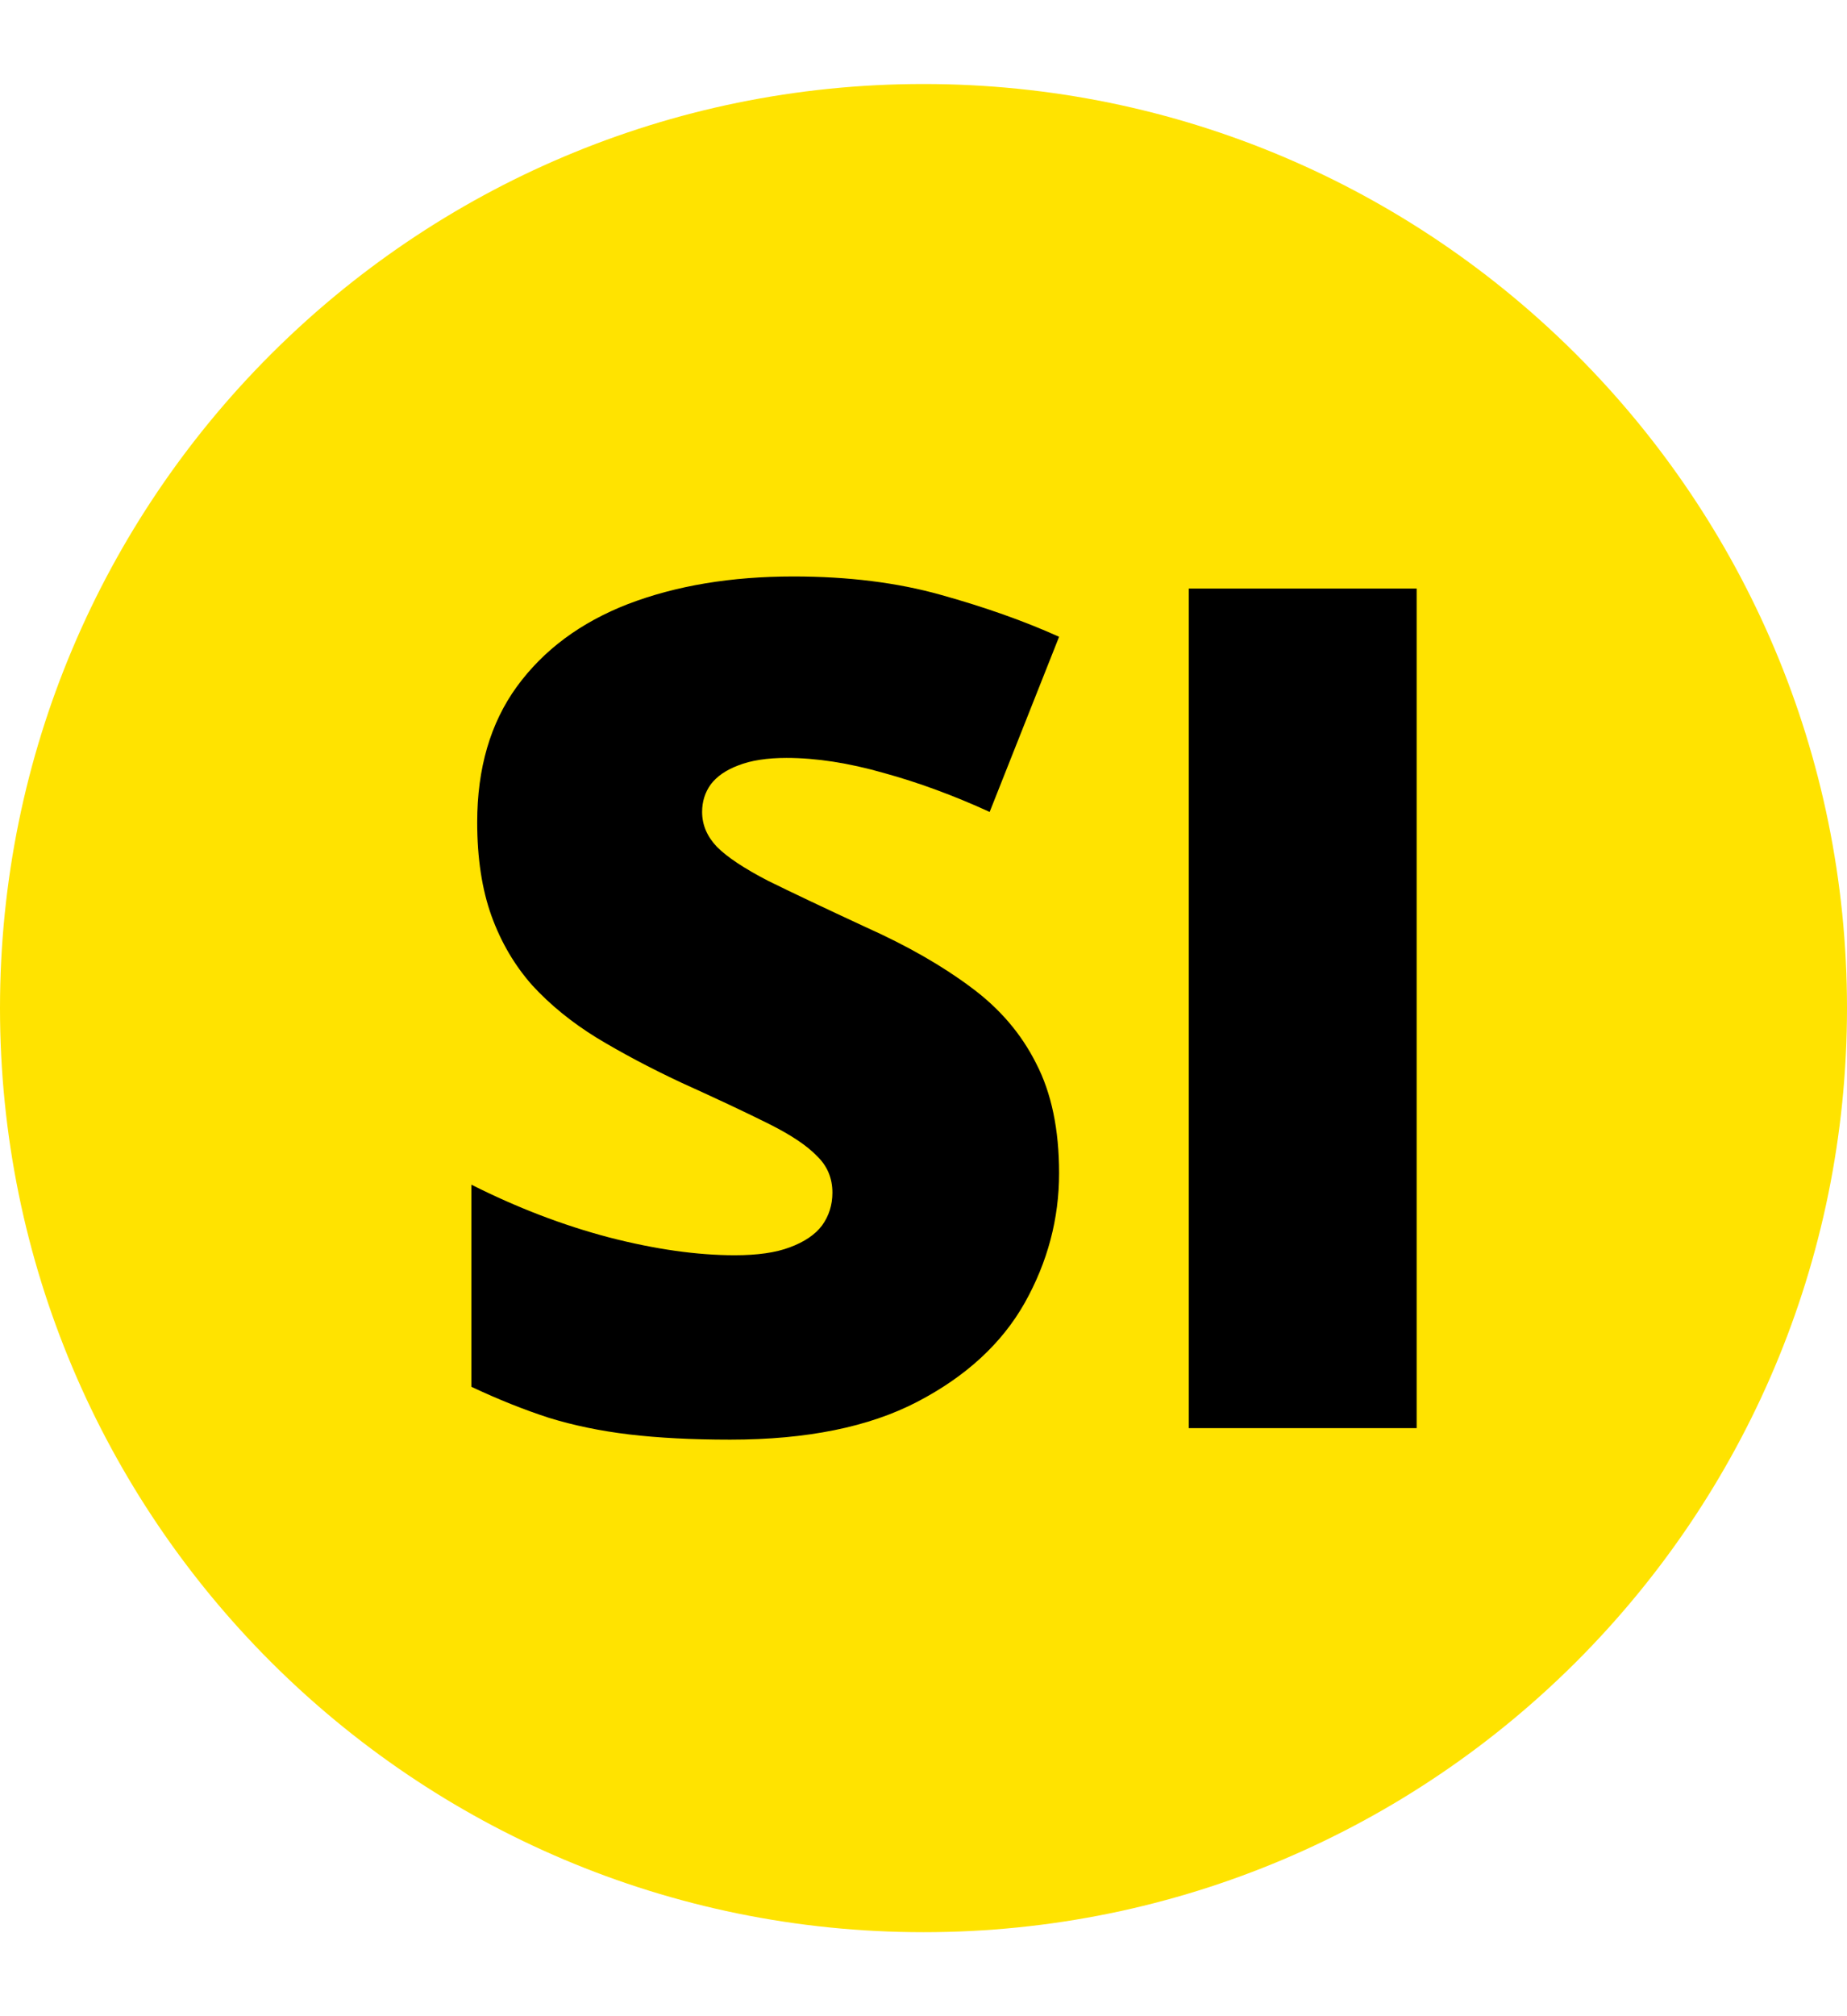
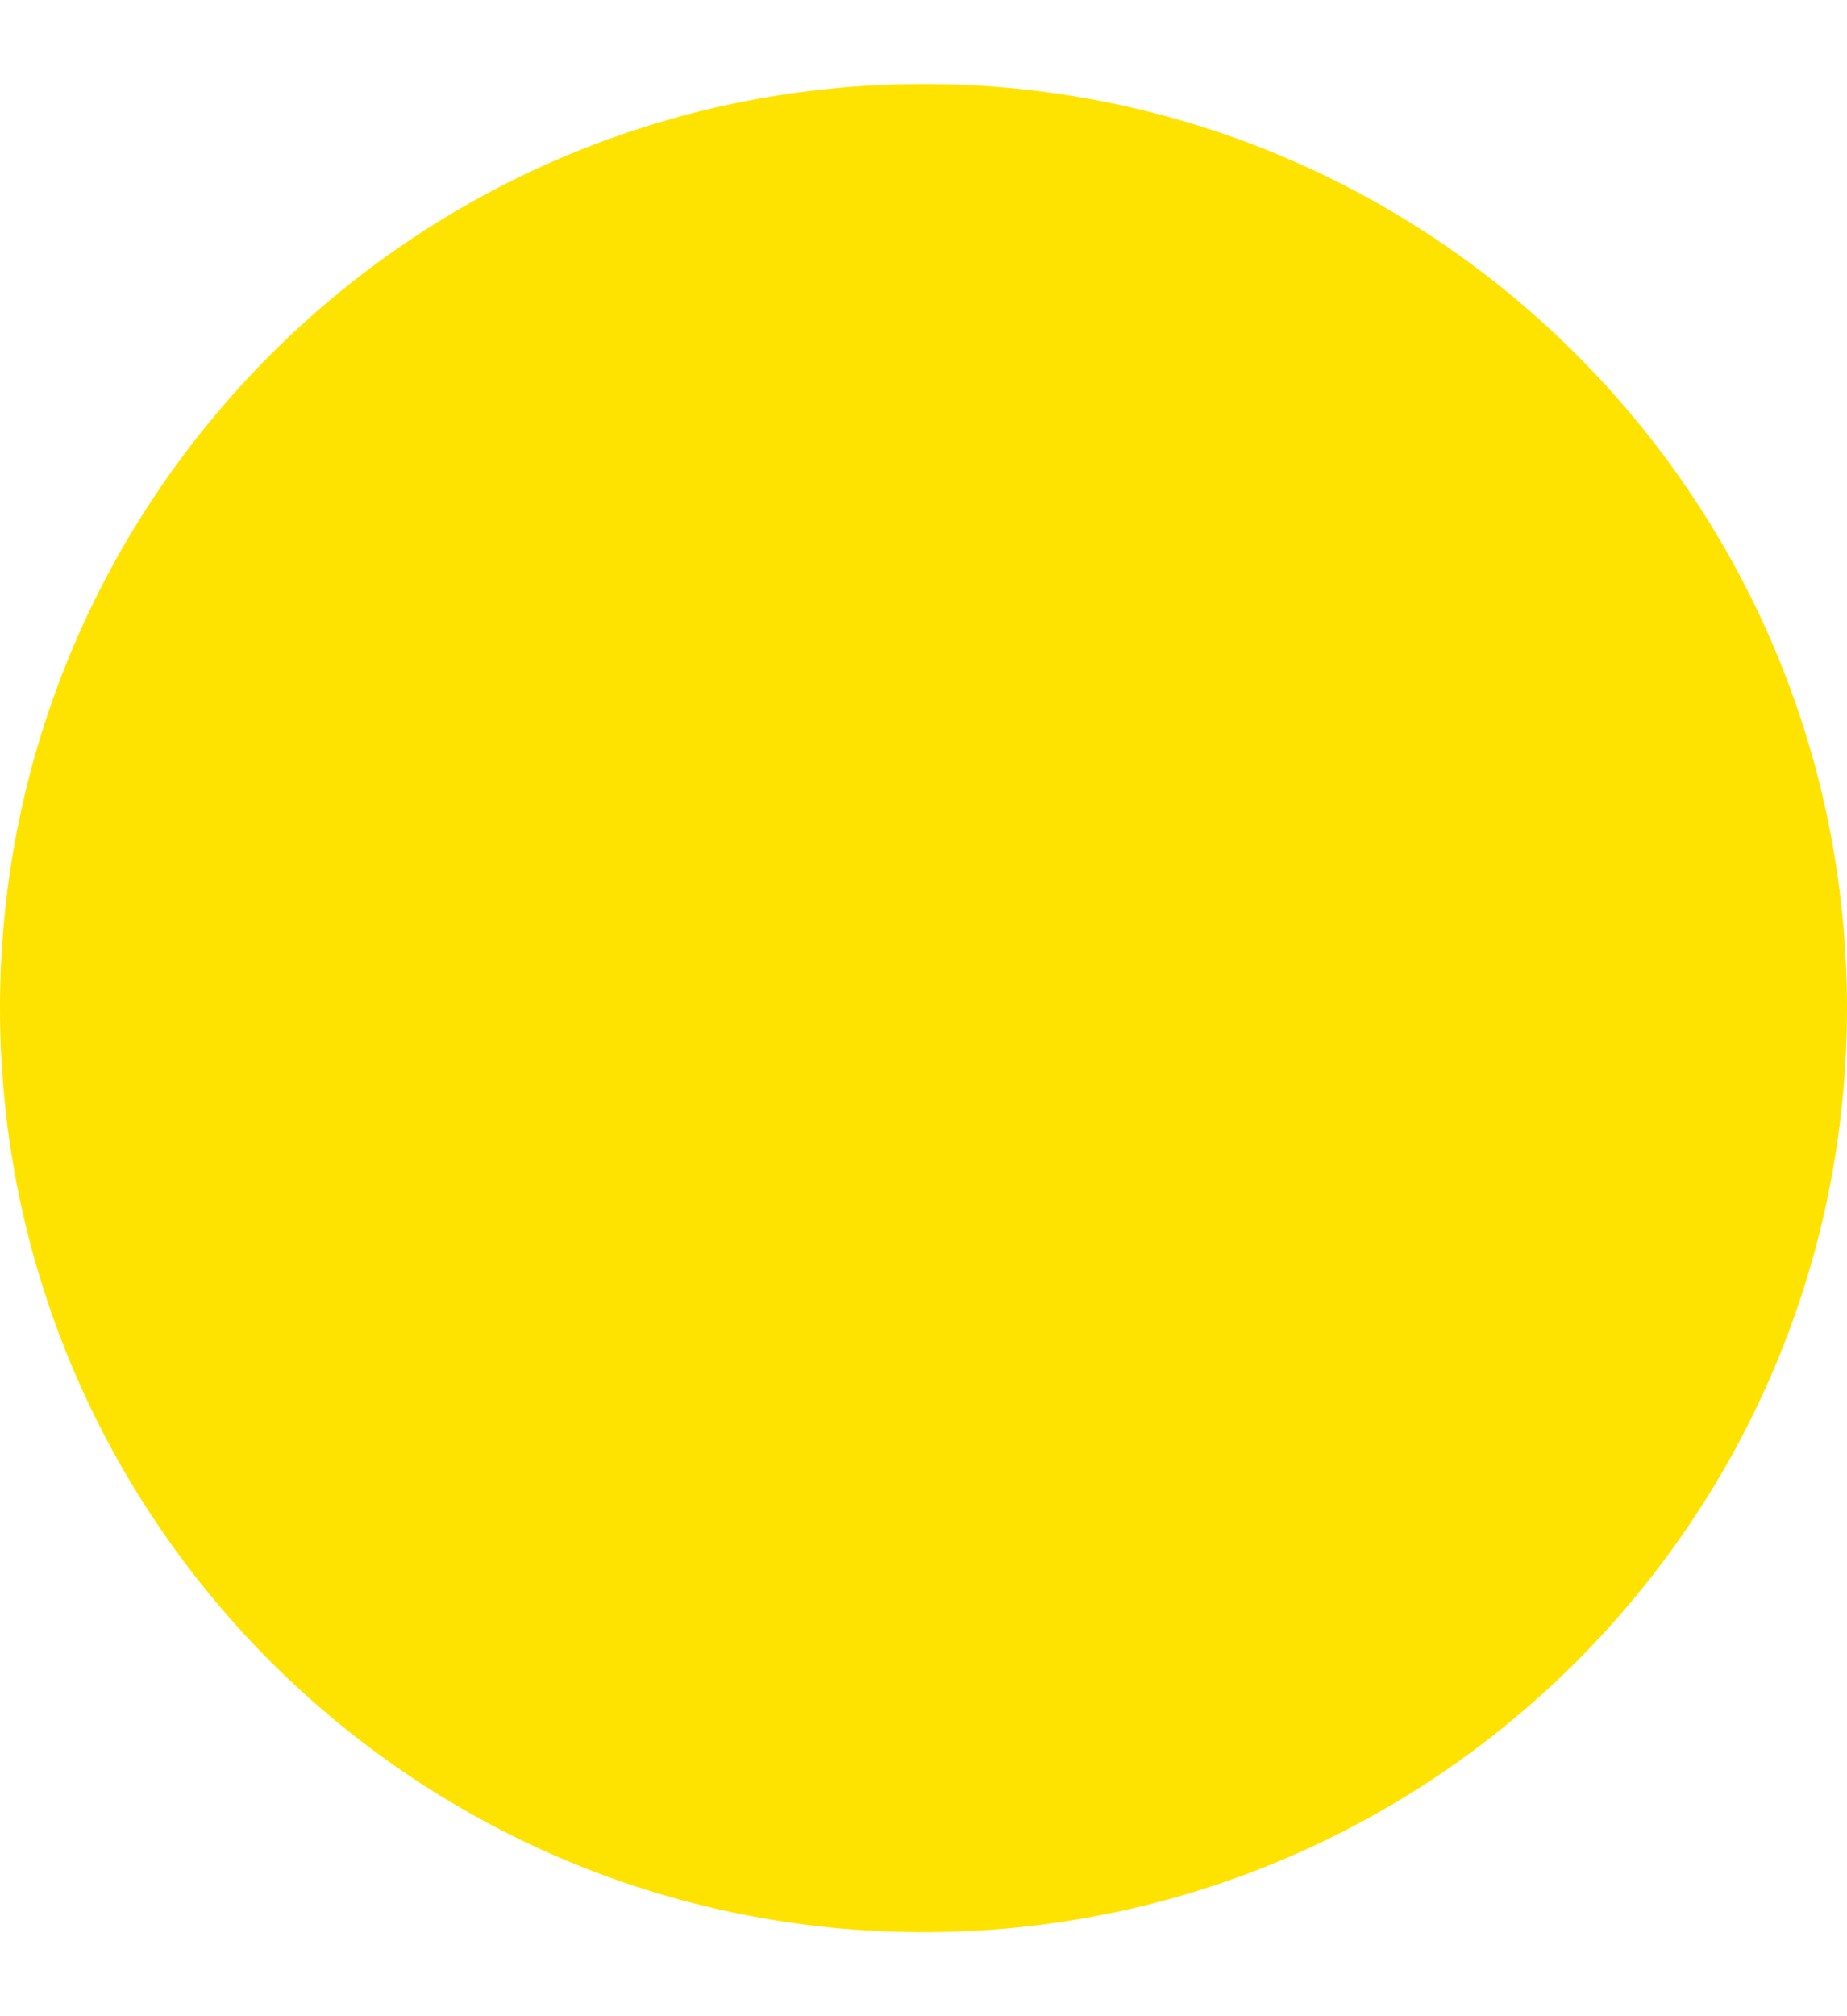
<svg xmlns="http://www.w3.org/2000/svg" width="22" height="24" viewBox="0 0 22 24" fill="none">
  <g clip-path="url(#clip0_1104_2)">
-     <path d="M11 23C17.075 23 22 18.075 22 12C22 5.925 17.075 1 11 1C4.925 1 0 5.925 0 12C0 18.075 4.925 23 11 23Z" fill="#FFE300" />
-     <path d="M12.615 13.965C12.615 14.507 12.479 15.022 12.205 15.51C11.932 15.993 11.505 16.385 10.927 16.686C10.352 16.986 9.61 17.137 8.698 17.137C8.243 17.137 7.841 17.116 7.495 17.075C7.153 17.034 6.834 16.968 6.538 16.877C6.242 16.781 5.934 16.658 5.615 16.508V14.102C6.158 14.375 6.704 14.585 7.256 14.73C7.807 14.872 8.306 14.942 8.753 14.942C9.022 14.942 9.241 14.911 9.409 14.847C9.582 14.783 9.71 14.696 9.792 14.587C9.874 14.473 9.915 14.343 9.915 14.197C9.915 14.024 9.854 13.878 9.73 13.76C9.612 13.637 9.421 13.509 9.156 13.377C8.892 13.245 8.543 13.081 8.11 12.885C7.741 12.712 7.406 12.534 7.105 12.352C6.809 12.169 6.554 11.962 6.34 11.729C6.13 11.492 5.968 11.217 5.854 10.902C5.741 10.588 5.684 10.216 5.684 9.788C5.684 9.146 5.841 8.608 6.155 8.175C6.474 7.737 6.916 7.409 7.481 7.19C8.051 6.972 8.707 6.862 9.45 6.862C10.102 6.862 10.688 6.935 11.207 7.081C11.731 7.227 12.2 7.393 12.615 7.58L11.788 9.665C11.36 9.469 10.938 9.314 10.523 9.2C10.109 9.082 9.724 9.022 9.368 9.022C9.136 9.022 8.944 9.052 8.794 9.111C8.648 9.166 8.539 9.241 8.466 9.337C8.397 9.433 8.363 9.542 8.363 9.665C8.363 9.82 8.423 9.959 8.541 10.082C8.664 10.205 8.867 10.339 9.149 10.485C9.437 10.627 9.826 10.811 10.318 11.039C10.806 11.258 11.221 11.495 11.562 11.75C11.904 12.001 12.164 12.304 12.342 12.659C12.524 13.01 12.615 13.445 12.615 13.965ZM14.16 17V7.006H16.874V17H14.16Z" fill="black" />
+     <path d="M11 23C17.075 23 22 18.075 22 12C22 5.925 17.075 1 11 1C4.925 1 0 5.925 0 12C0 18.075 4.925 23 11 23" fill="#FFE300" />
  </g>
  <defs>
    <clipPath id="clip0_1104_2">
      <rect width="22" height="24" fill="white" />
    </clipPath>
  </defs>
</svg>